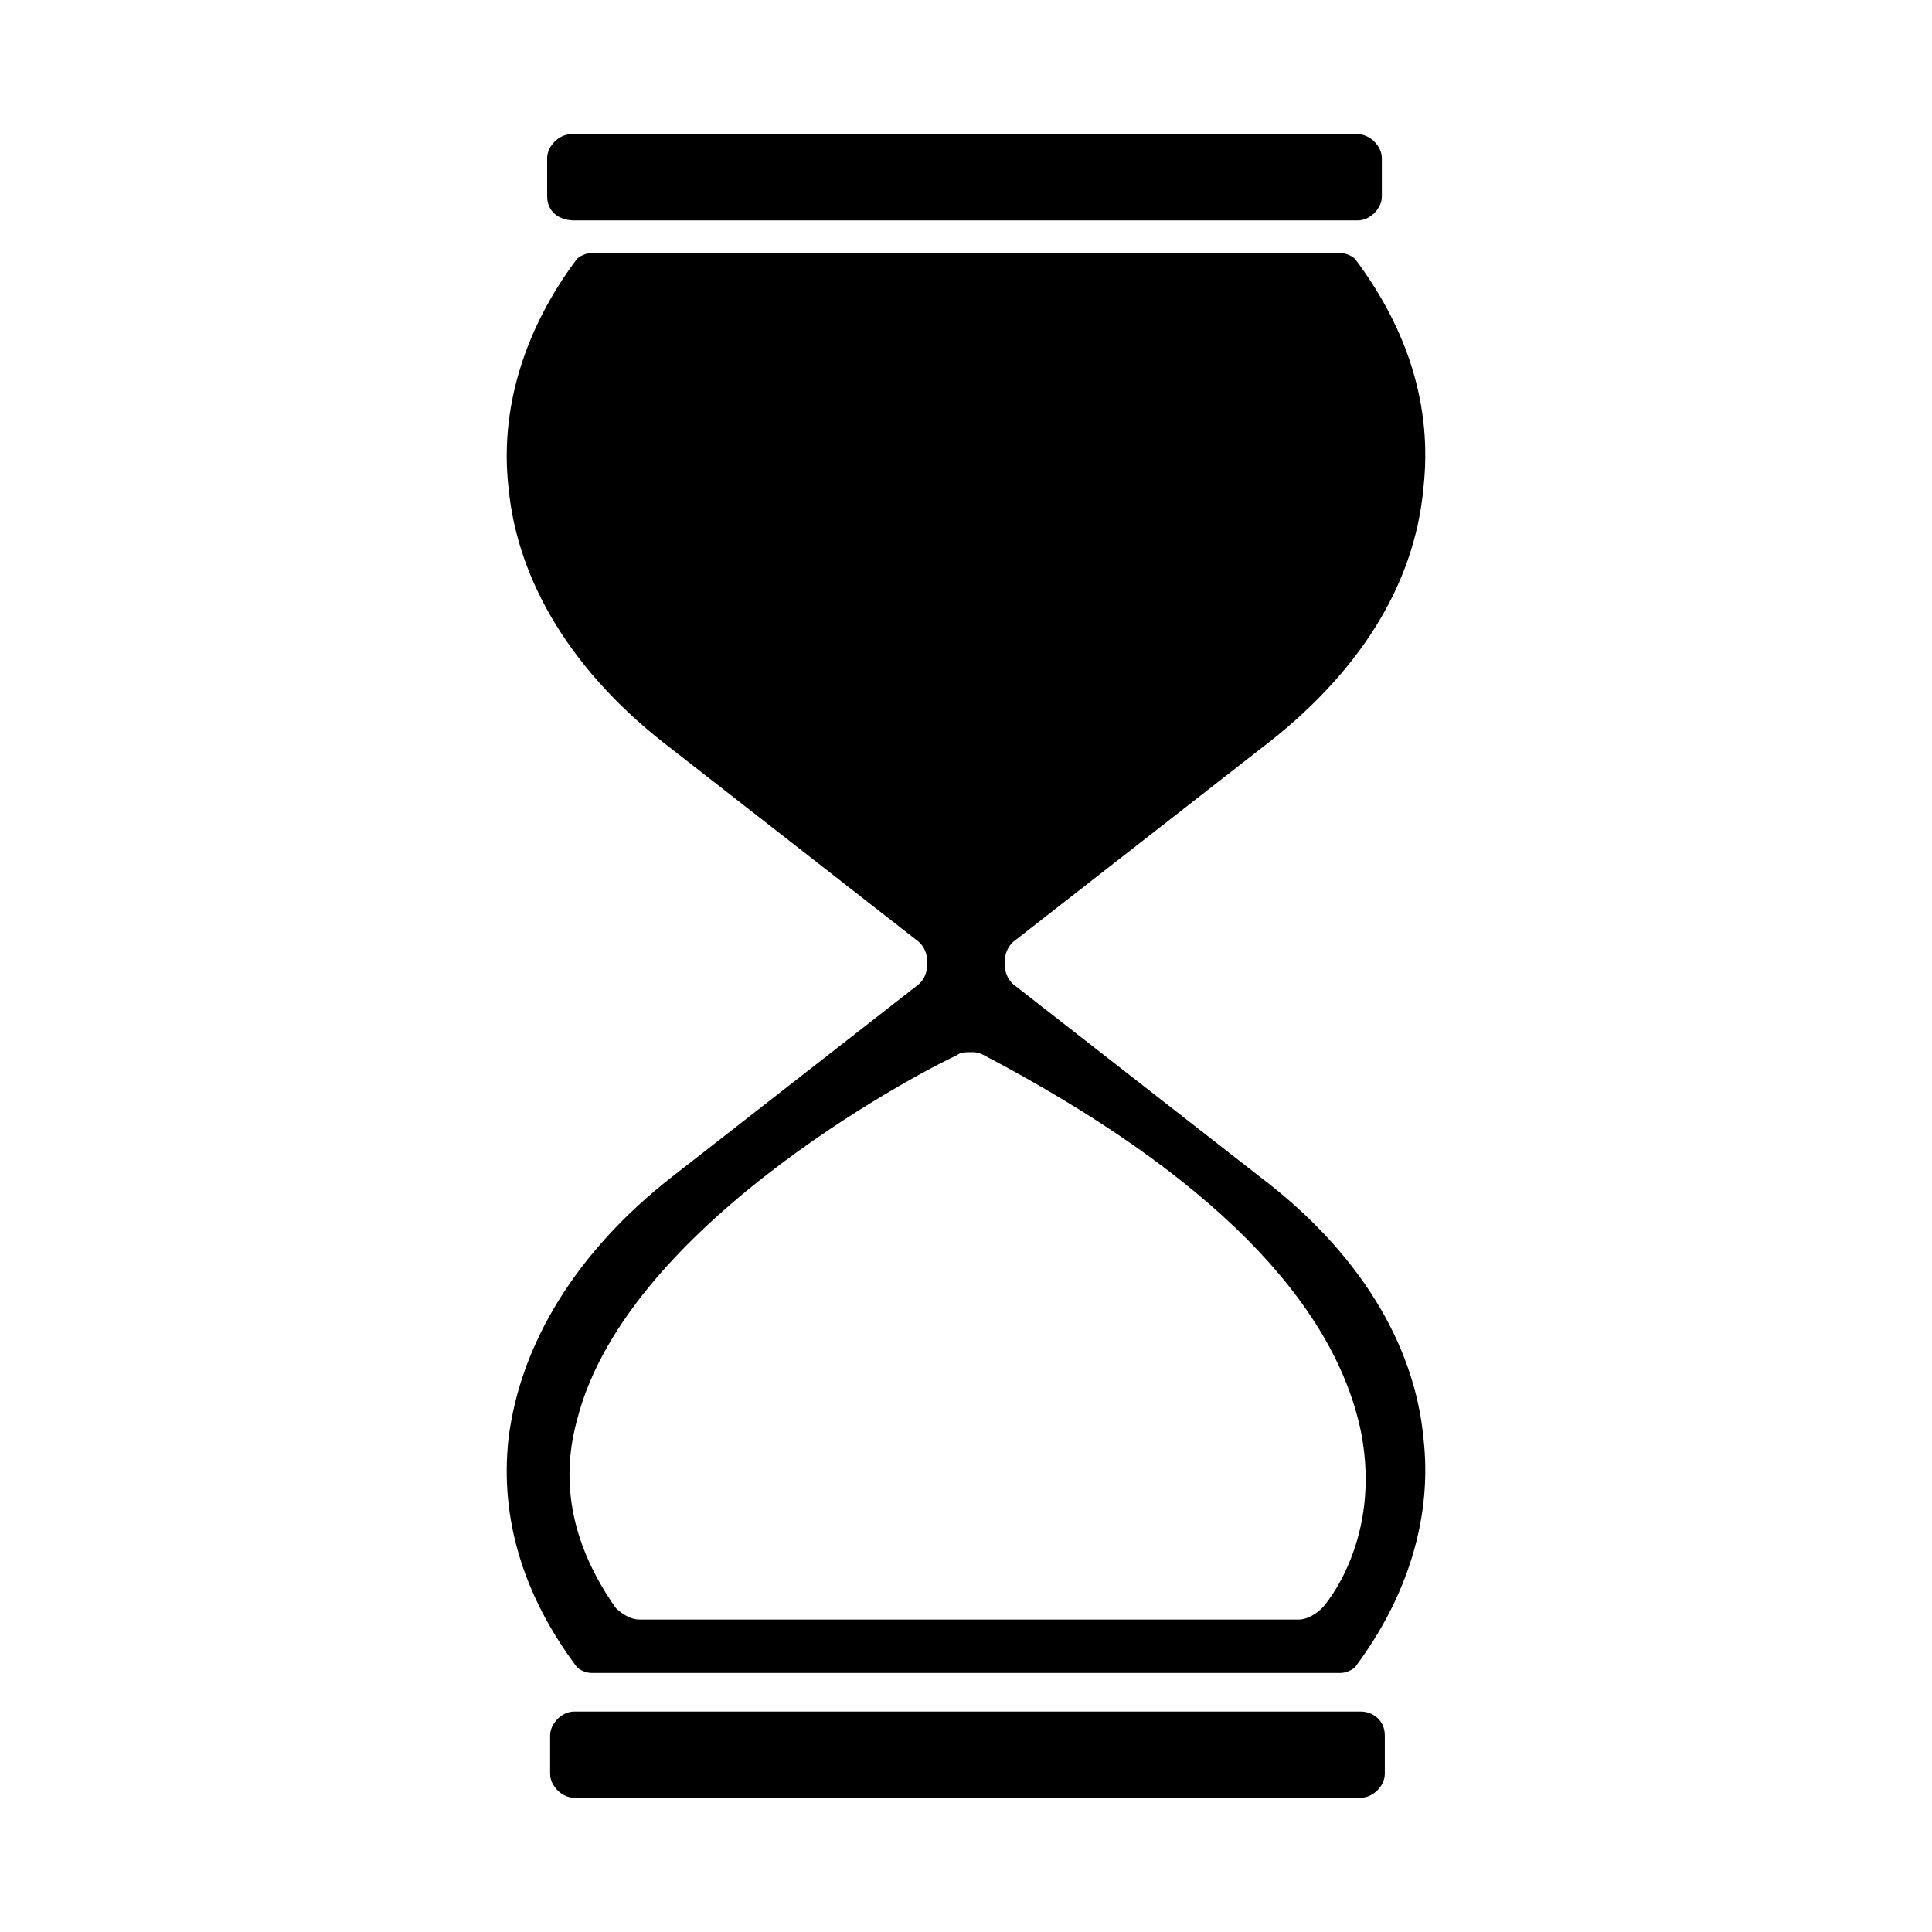
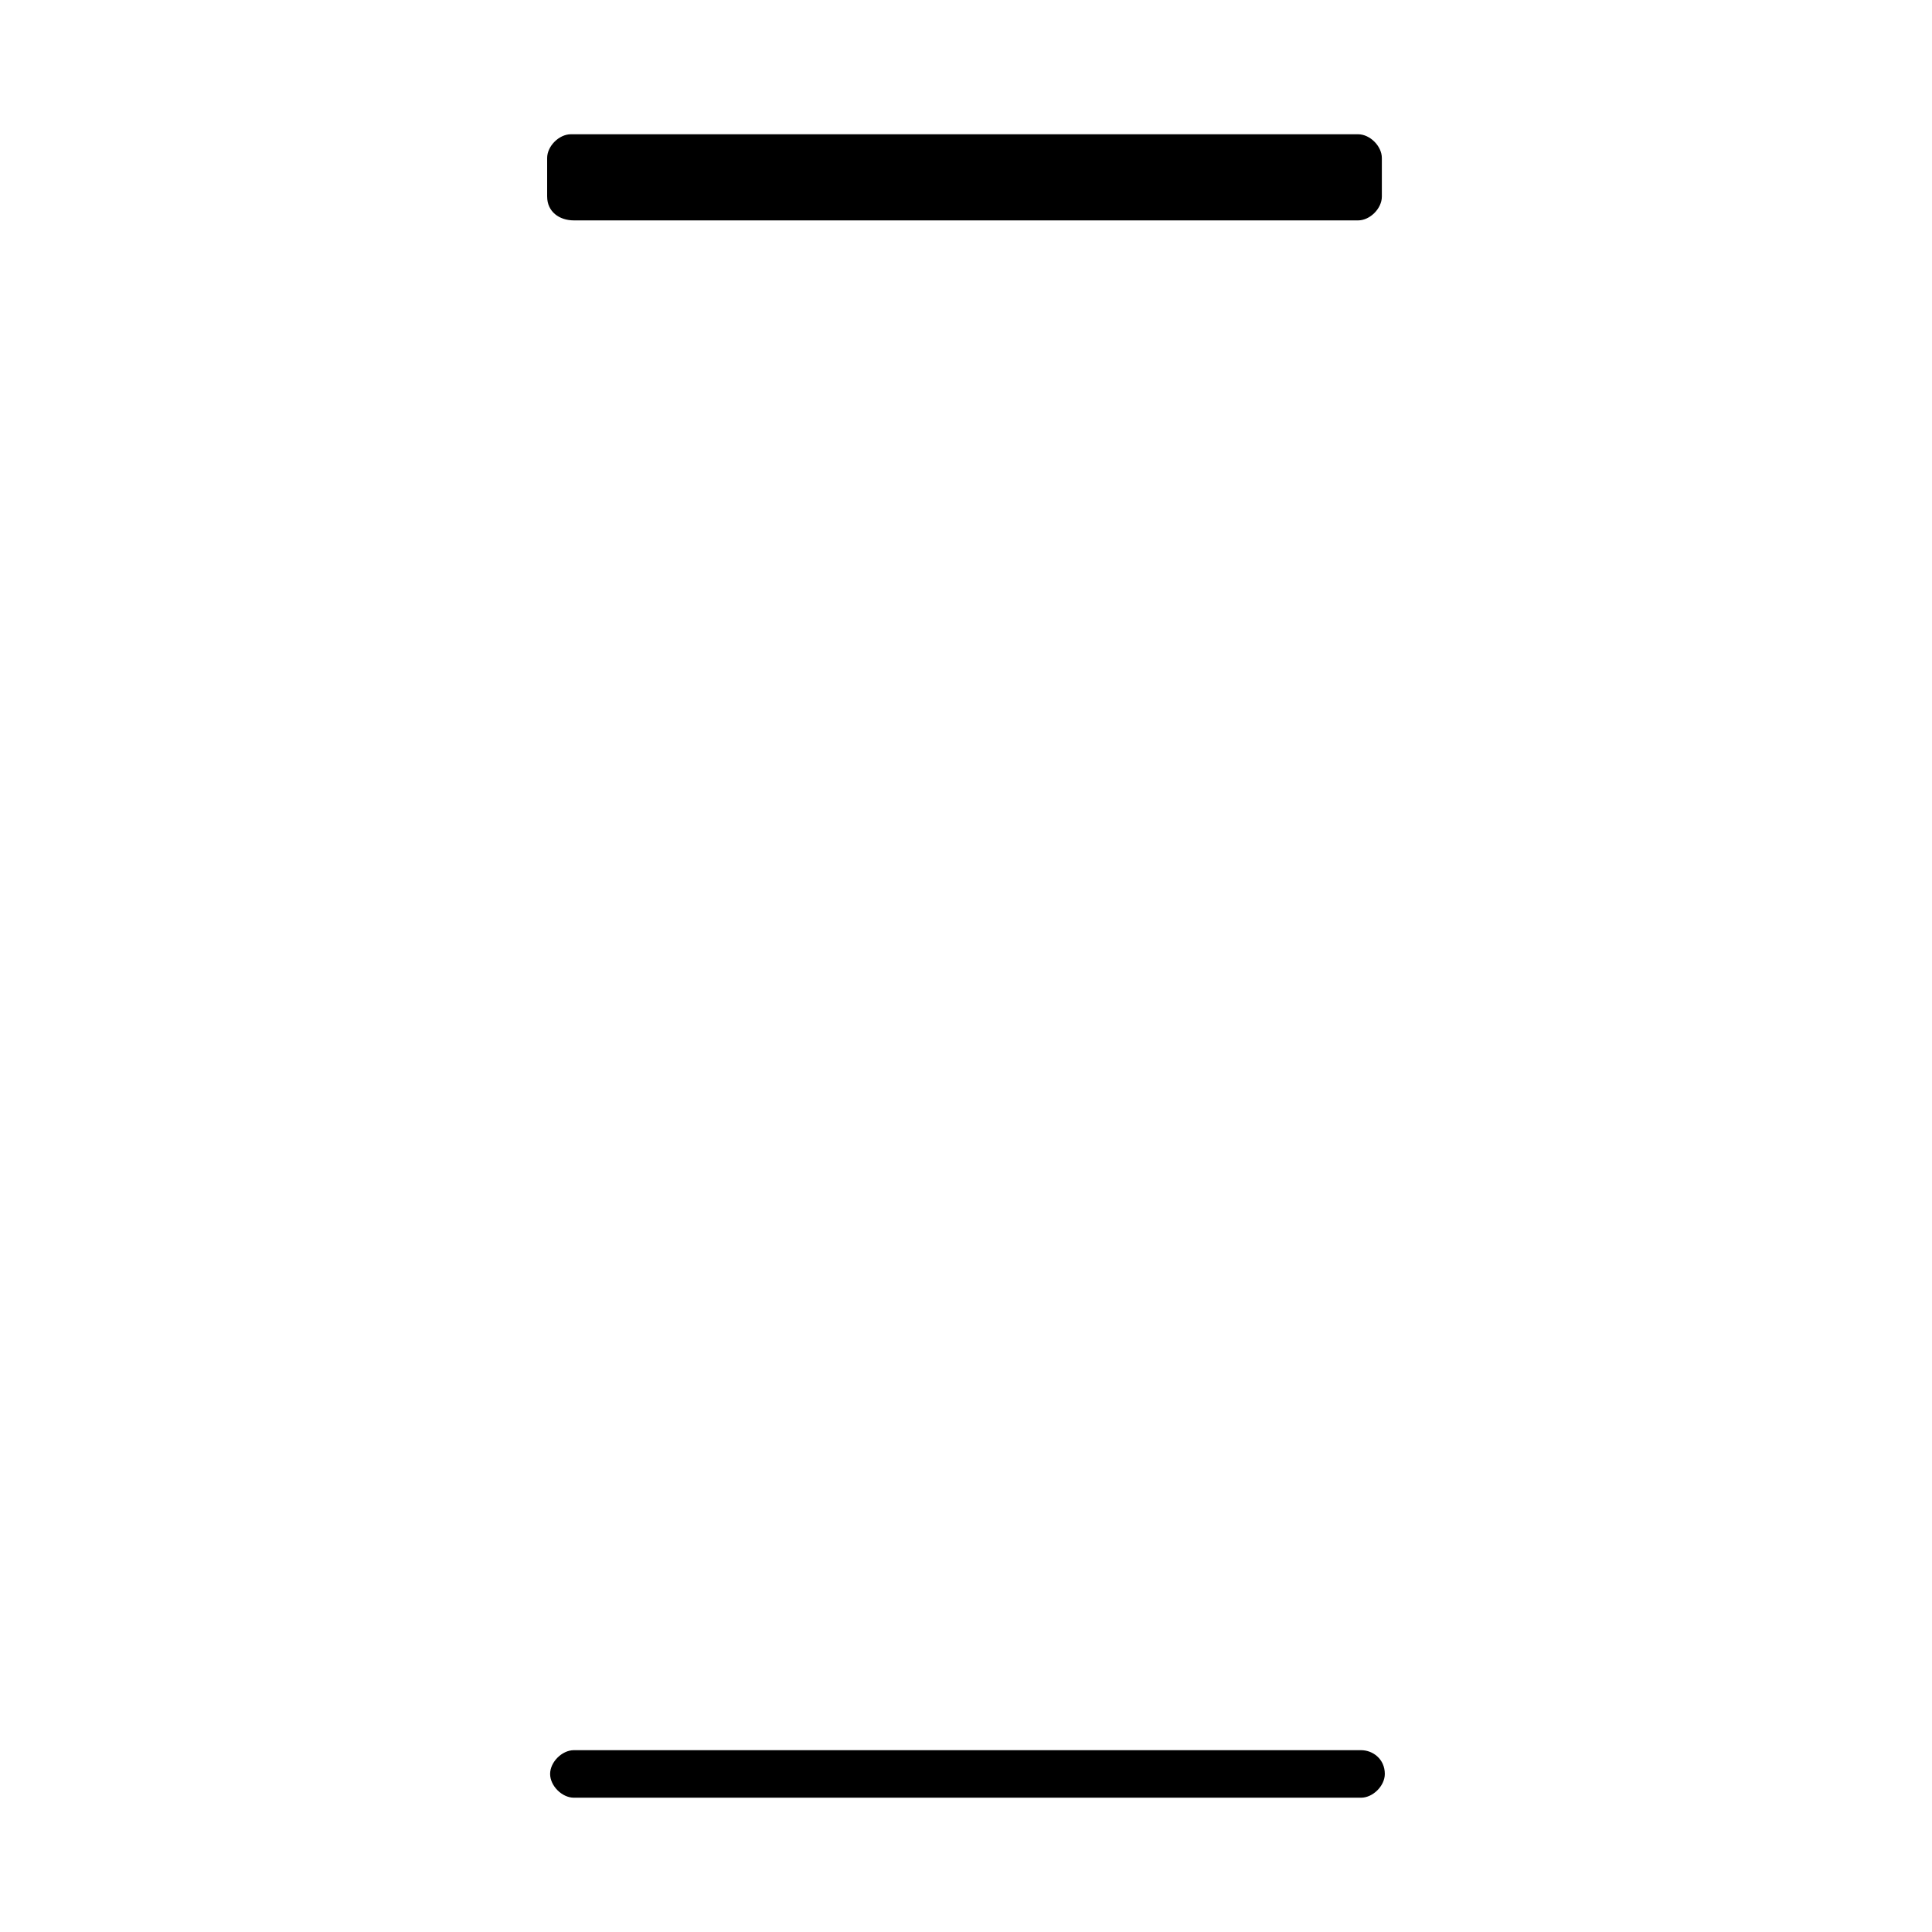
<svg xmlns="http://www.w3.org/2000/svg" fill="#000000" width="800px" height="800px" version="1.1" viewBox="144 144 512 512">
  <g>
    <path d="m289 196.11v-10.234c0-3.148 3.148-6.297 6.297-6.297h208.61c3.148 0 6.297 3.148 6.297 6.297v10.234c0 3.148-3.148 6.297-6.297 6.297h-207.82c-3.934 0-7.082-2.359-7.082-6.297z" />
-     <path d="m510.99 603.88v10.234c0 3.148-3.148 6.297-6.297 6.297h-208.61c-3.148 0-6.297-3.148-6.297-6.297v-10.234c0-3.148 3.148-6.297 6.297-6.297h208.61c3.148 0 6.297 2.363 6.297 6.297z" />
-     <path d="m521.23 273.26c2.363-21.254-3.938-41.723-18.105-60.613-0.785-0.789-2.359-1.574-3.934-1.574h-198.38c-1.574 0-3.148 0.789-3.938 1.574-14.168 18.895-20.469 40.148-18.105 60.613 2.363 25.191 17.32 49.594 43.297 69.273l64.551 50.383c2.363 1.574 3.148 3.938 3.148 6.297 0 2.363-0.789 4.723-3.148 6.297l-64.551 50.383c-25.191 19.68-40.148 44.082-43.297 69.273-2.363 21.254 3.938 41.723 18.105 60.613 0.789 0.789 2.363 1.574 3.938 1.574h198.38c1.574 0 3.148-0.789 3.938-1.574 14.168-18.895 20.469-40.148 18.105-60.613-2.363-25.191-17.32-49.594-43.297-69.273l-64.551-50.383c-2.363-1.574-3.148-3.938-3.148-6.297 0-2.363 0.789-4.723 3.148-6.297l64.551-50.383c25.977-19.68 40.934-43.293 43.293-69.273zm-116.5 150.36c59.828 31.488 92.891 65.336 99.977 99.977 5.512 28.34-9.445 45.656-10.234 46.445-1.574 1.574-3.938 3.148-6.297 3.148h-174.76c-2.363 0-4.723-1.574-6.297-3.148-11.02-15.742-14.957-32.273-10.234-49.594 13.383-53.531 96.824-95.25 100.76-96.824 0.789-0.789 2.363-0.789 3.938-0.789 0.785 0 1.574 0 3.148 0.785z" />
+     <path d="m510.99 603.88v10.234c0 3.148-3.148 6.297-6.297 6.297h-208.61c-3.148 0-6.297-3.148-6.297-6.297c0-3.148 3.148-6.297 6.297-6.297h208.61c3.148 0 6.297 2.363 6.297 6.297z" />
  </g>
</svg>